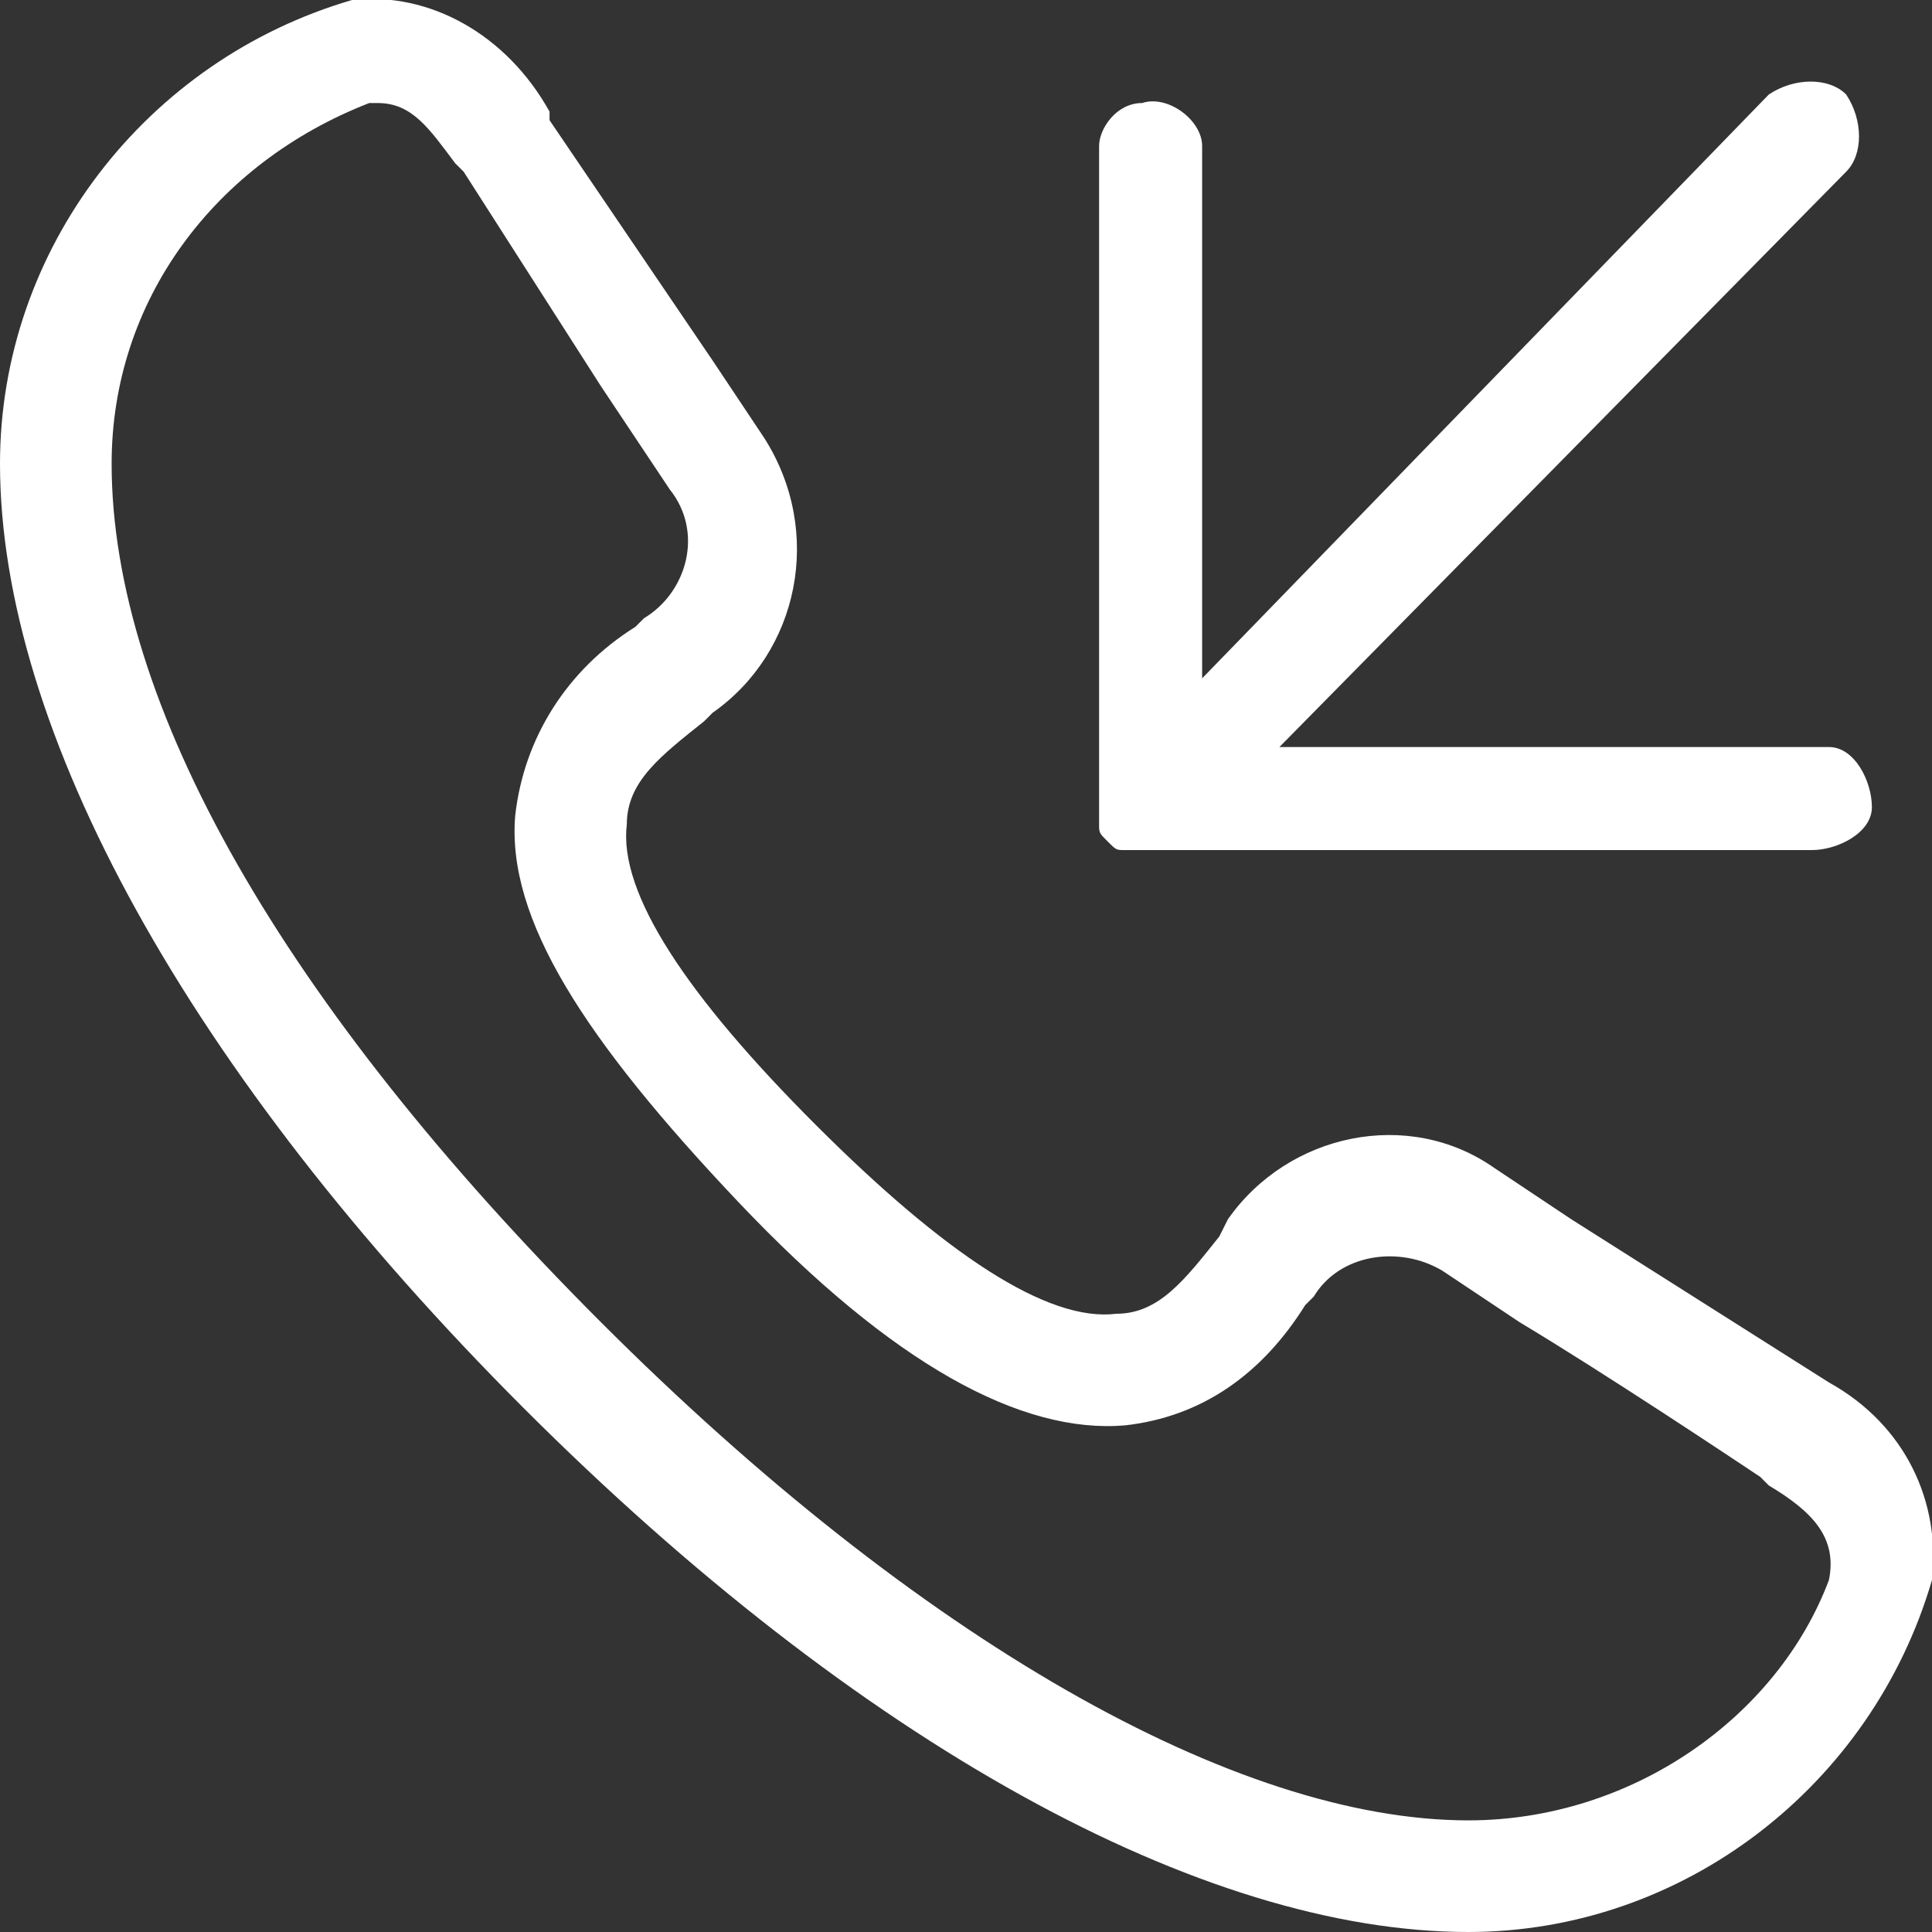
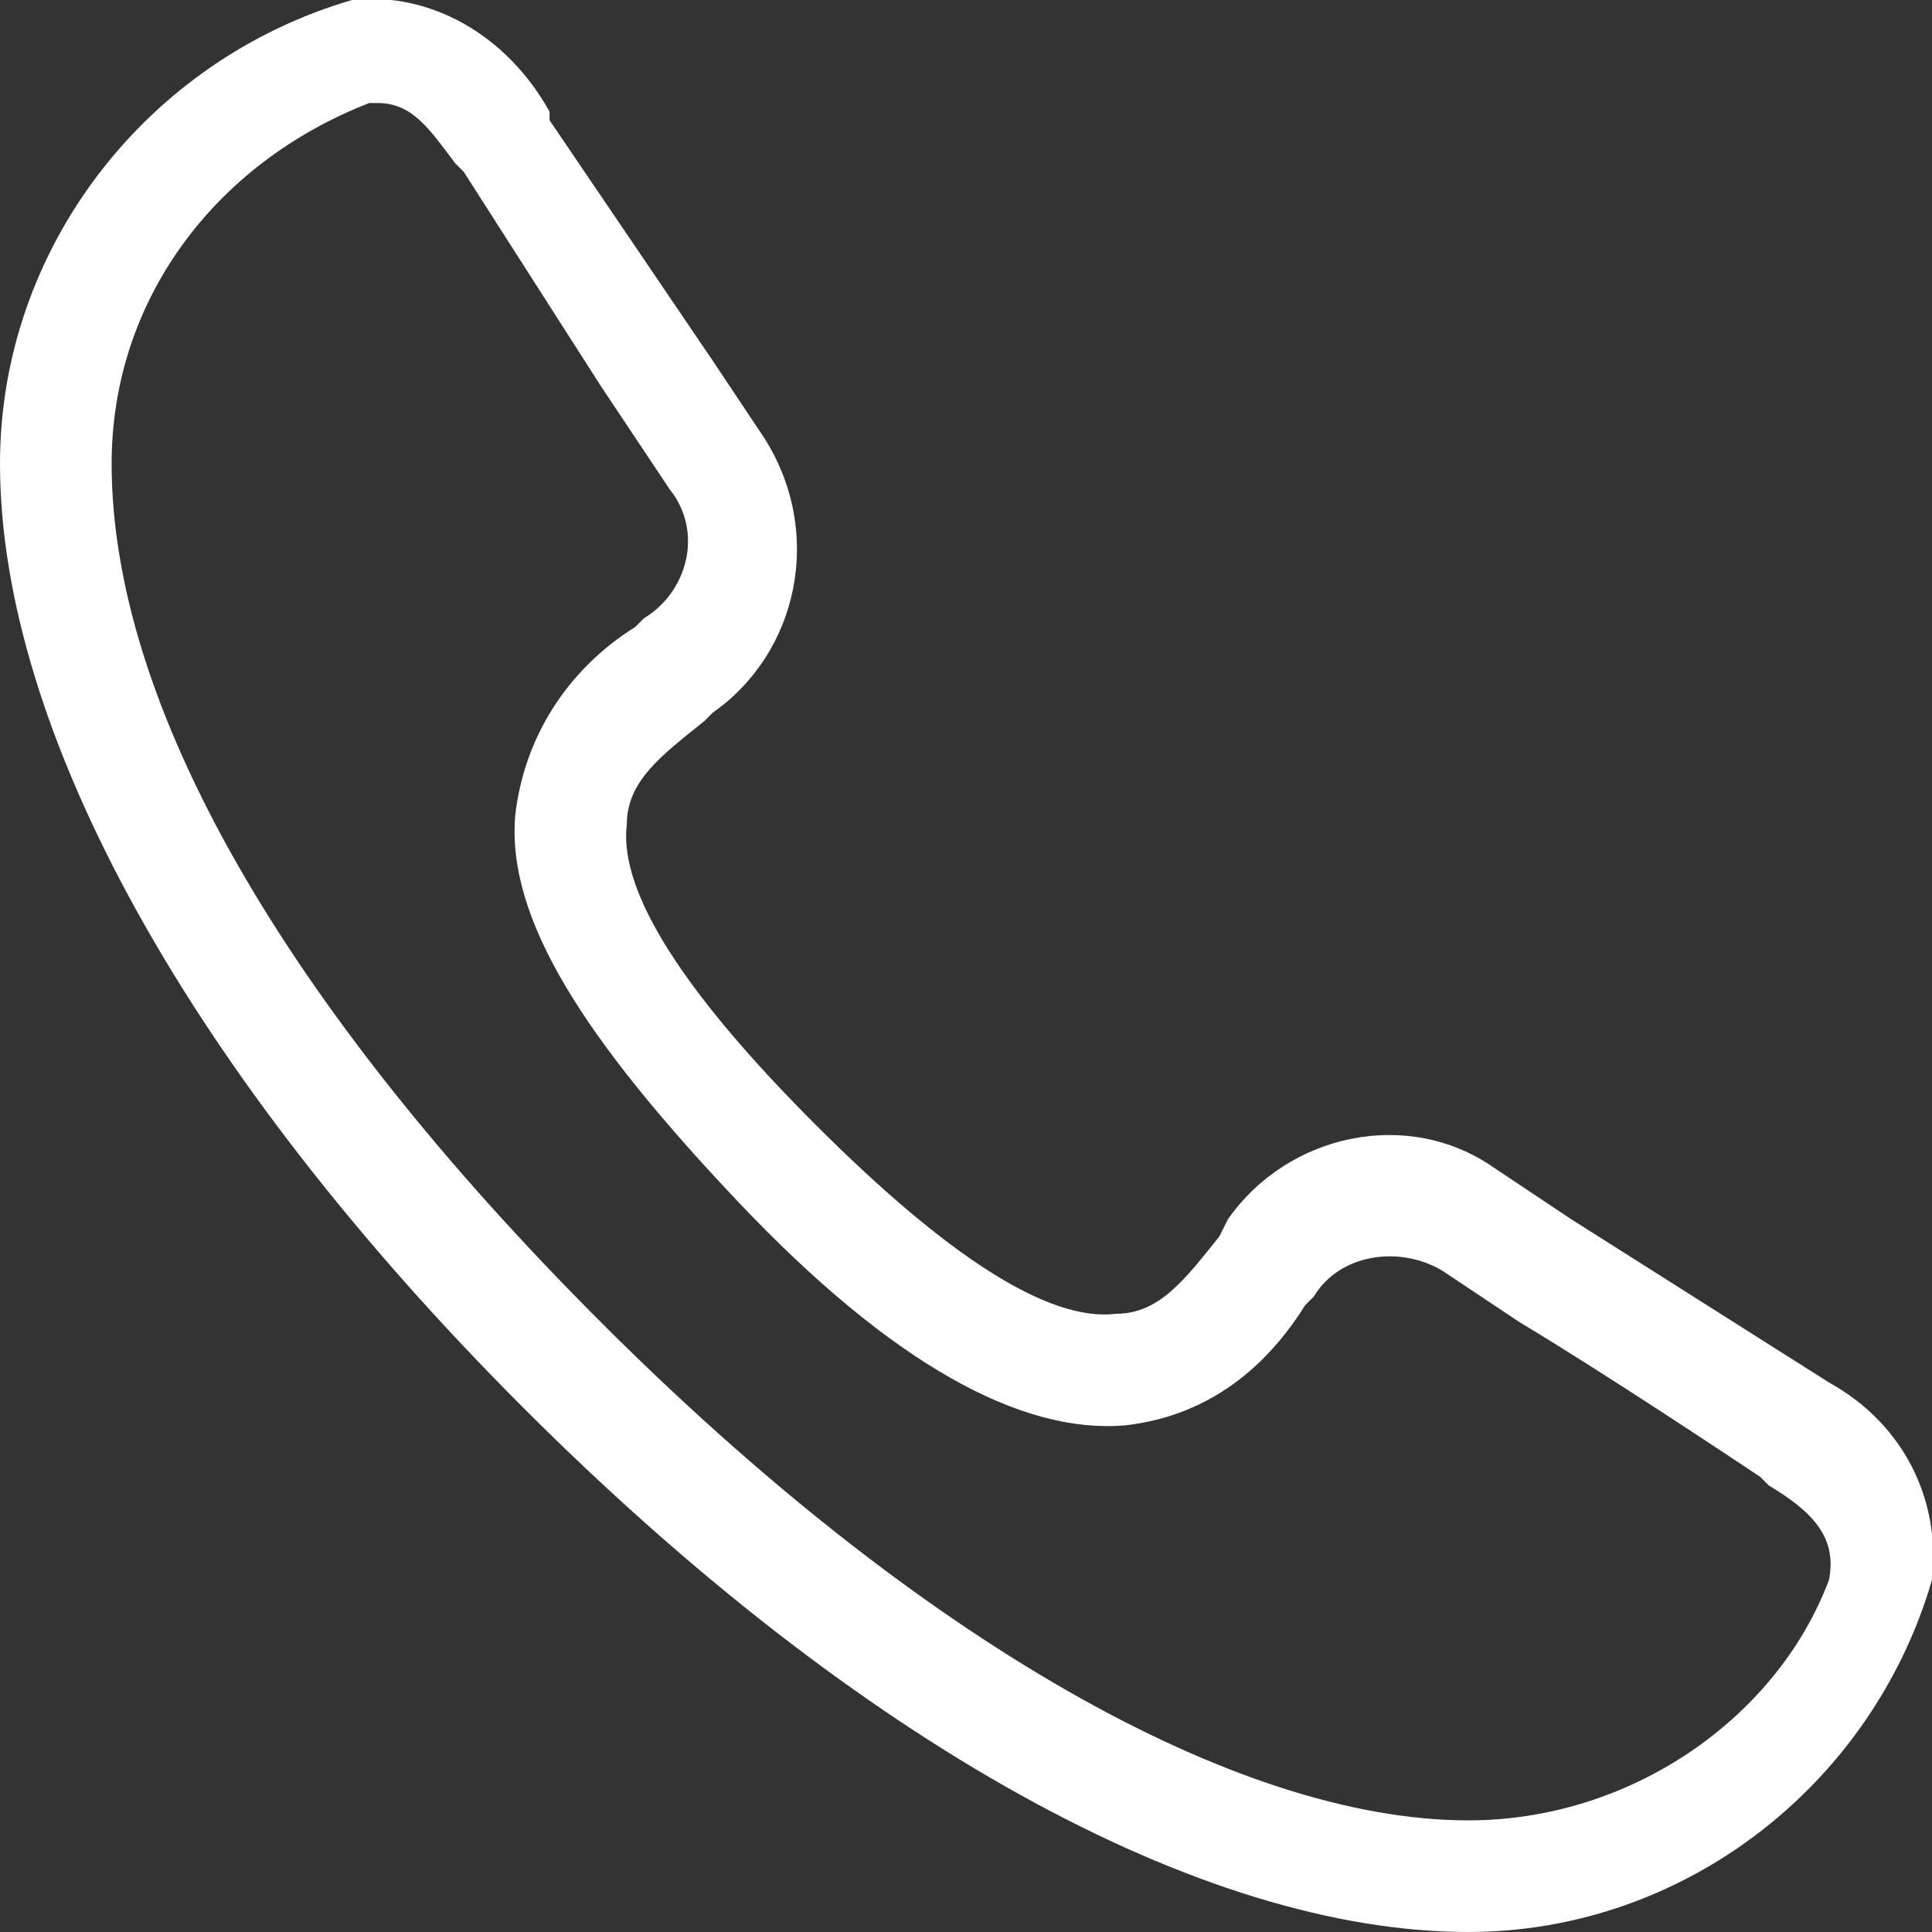
<svg xmlns="http://www.w3.org/2000/svg" version="1.1" id="Layer_1" x="0px" y="0px" viewBox="0 0 22.5 22.5" style="enable-background:new 0 0 22.5 22.5;" xml:space="preserve">
  <rect x="0" y="0" width="22.5" height="22.5" fill="#333333" stroke="none" />
  <style type="text/css">
	.st0{fill:#FFFFFF;}
</style>
  <g>
-     <path class="st0" d="M12.9,9.8c0.1,0.1,0.1,0.1,0.2,0.1c0.1,0,0.1,0,0.2,0h7.8c0.3,0,0.7-0.2,0.7-0.5c0-0.3-0.2-0.7-0.5-0.7   c-0.1,0-0.1,0-0.2,0h-6.2L21.5,2c0.2-0.2,0.2-0.6,0-0.9c-0.2-0.2-0.6-0.2-0.9,0L14,7.9V1.7c0-0.3-0.4-0.6-0.7-0.5   c-0.3,0-0.5,0.3-0.5,0.5v7.7c0,0.1,0,0.1,0,0.2C12.8,9.7,12.8,9.7,12.9,9.8z" />
    <path class="st0" d="M21.3,16.1L21.3,16.1l-3-1.9l-0.9-0.6c-1-0.7-2.4-0.4-3.1,0.6l-0.1,0.2c-0.4,0.5-0.7,0.9-1.2,0.9   c-0.8,0.1-2-0.7-3.5-2.2s-2.3-2.7-2.2-3.5c0-0.5,0.4-0.8,0.9-1.2l0.1-0.1c1-0.7,1.3-2.1,0.6-3.2L8.3,4.2L6.4,1.4L6.4,1.3   C5.9,0.4,5-0.1,4.1,0C1.7,0.7,0,2.9,0,5.4c0,3.1,2.2,7.1,6.1,11s7.9,6.1,11,6.1c2.5,0,4.7-1.7,5.4-4.1   C22.6,17.5,22.2,16.6,21.3,16.1z M17.1,21.2c-2.7,0-6.4-2.1-10.1-5.8S1.3,8.2,1.3,5.4c0-1.9,1.2-3.5,3-4.2h0.1   c0.4,0,0.6,0.3,0.9,0.7l0.1,0.1L7,4.5l0.8,1.2C8.2,6.2,8,6.9,7.5,7.2L7.4,7.3C6.6,7.8,6.1,8.6,6,9.5c-0.1,1.2,0.8,2.6,2.6,4.5   s3.3,2.7,4.5,2.6c0.9-0.1,1.6-0.6,2.1-1.4l0.1-0.1c0.3-0.5,1-0.6,1.5-0.3l0.9,0.6c1,0.6,2.5,1.6,2.8,1.8l0.1,0.1   c0.5,0.3,0.8,0.6,0.7,1.1C20.7,20,19,21.2,17.1,21.2L17.1,21.2z" />
  </g>
</svg>